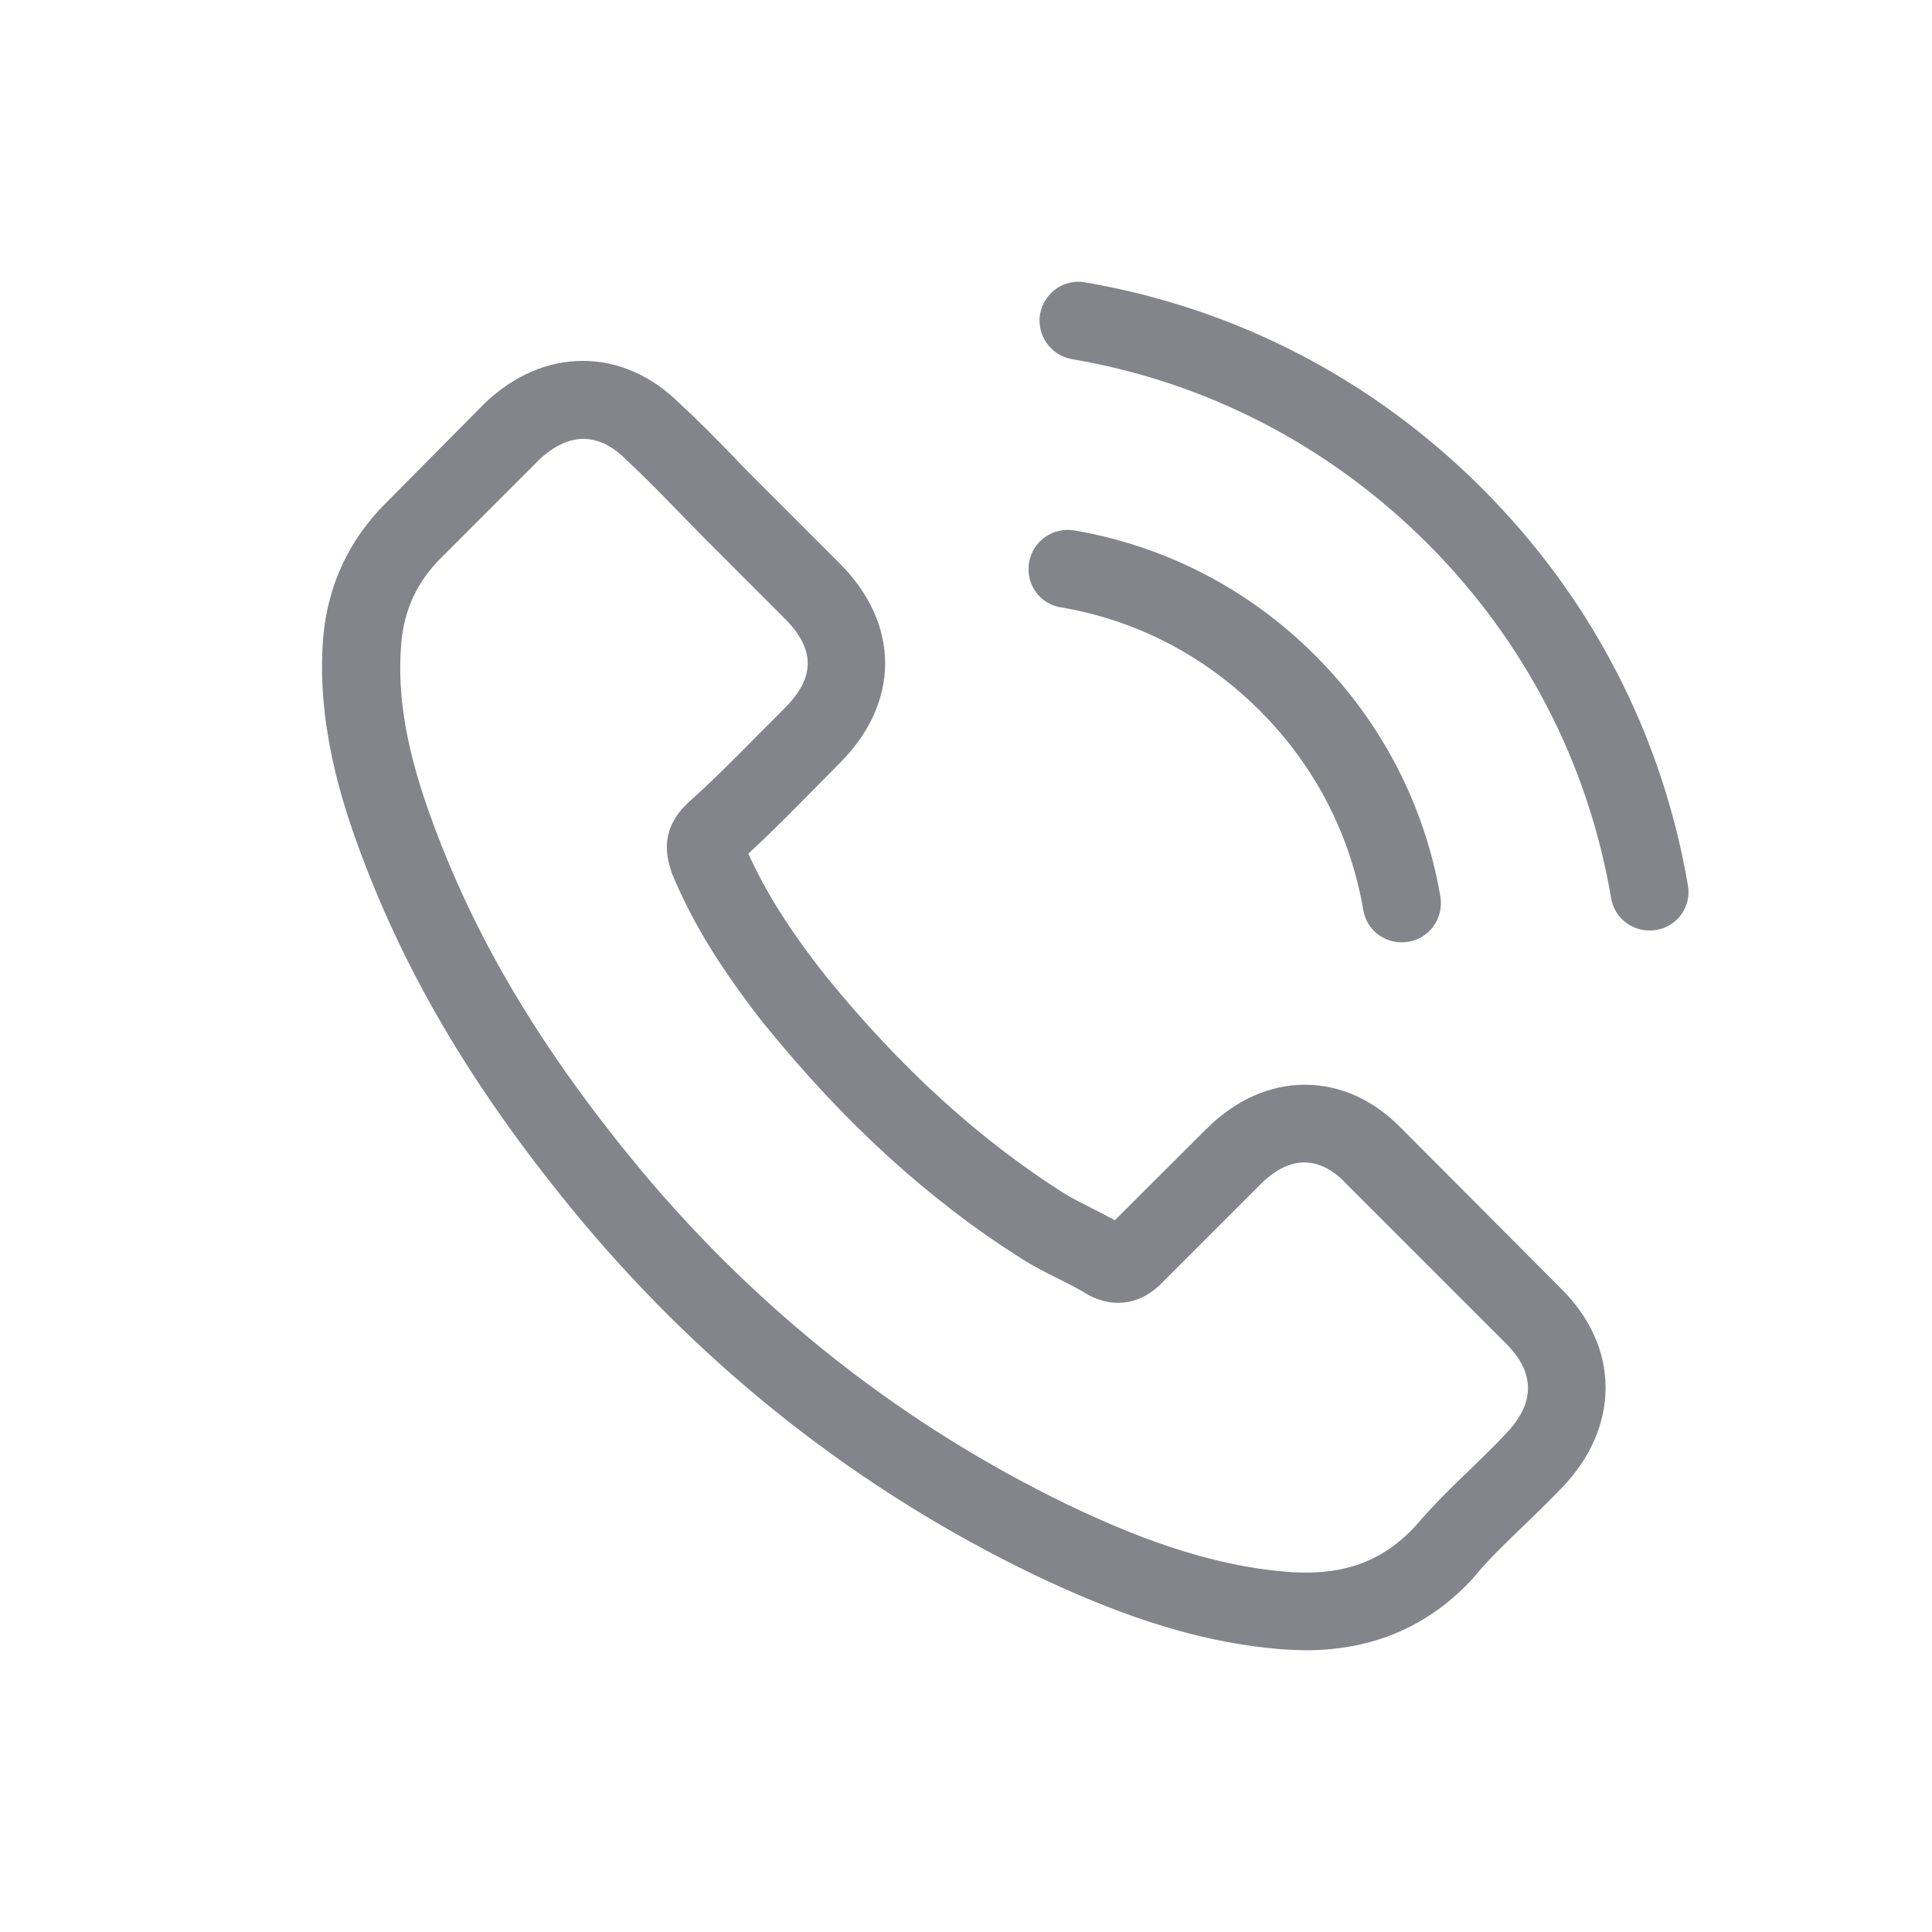
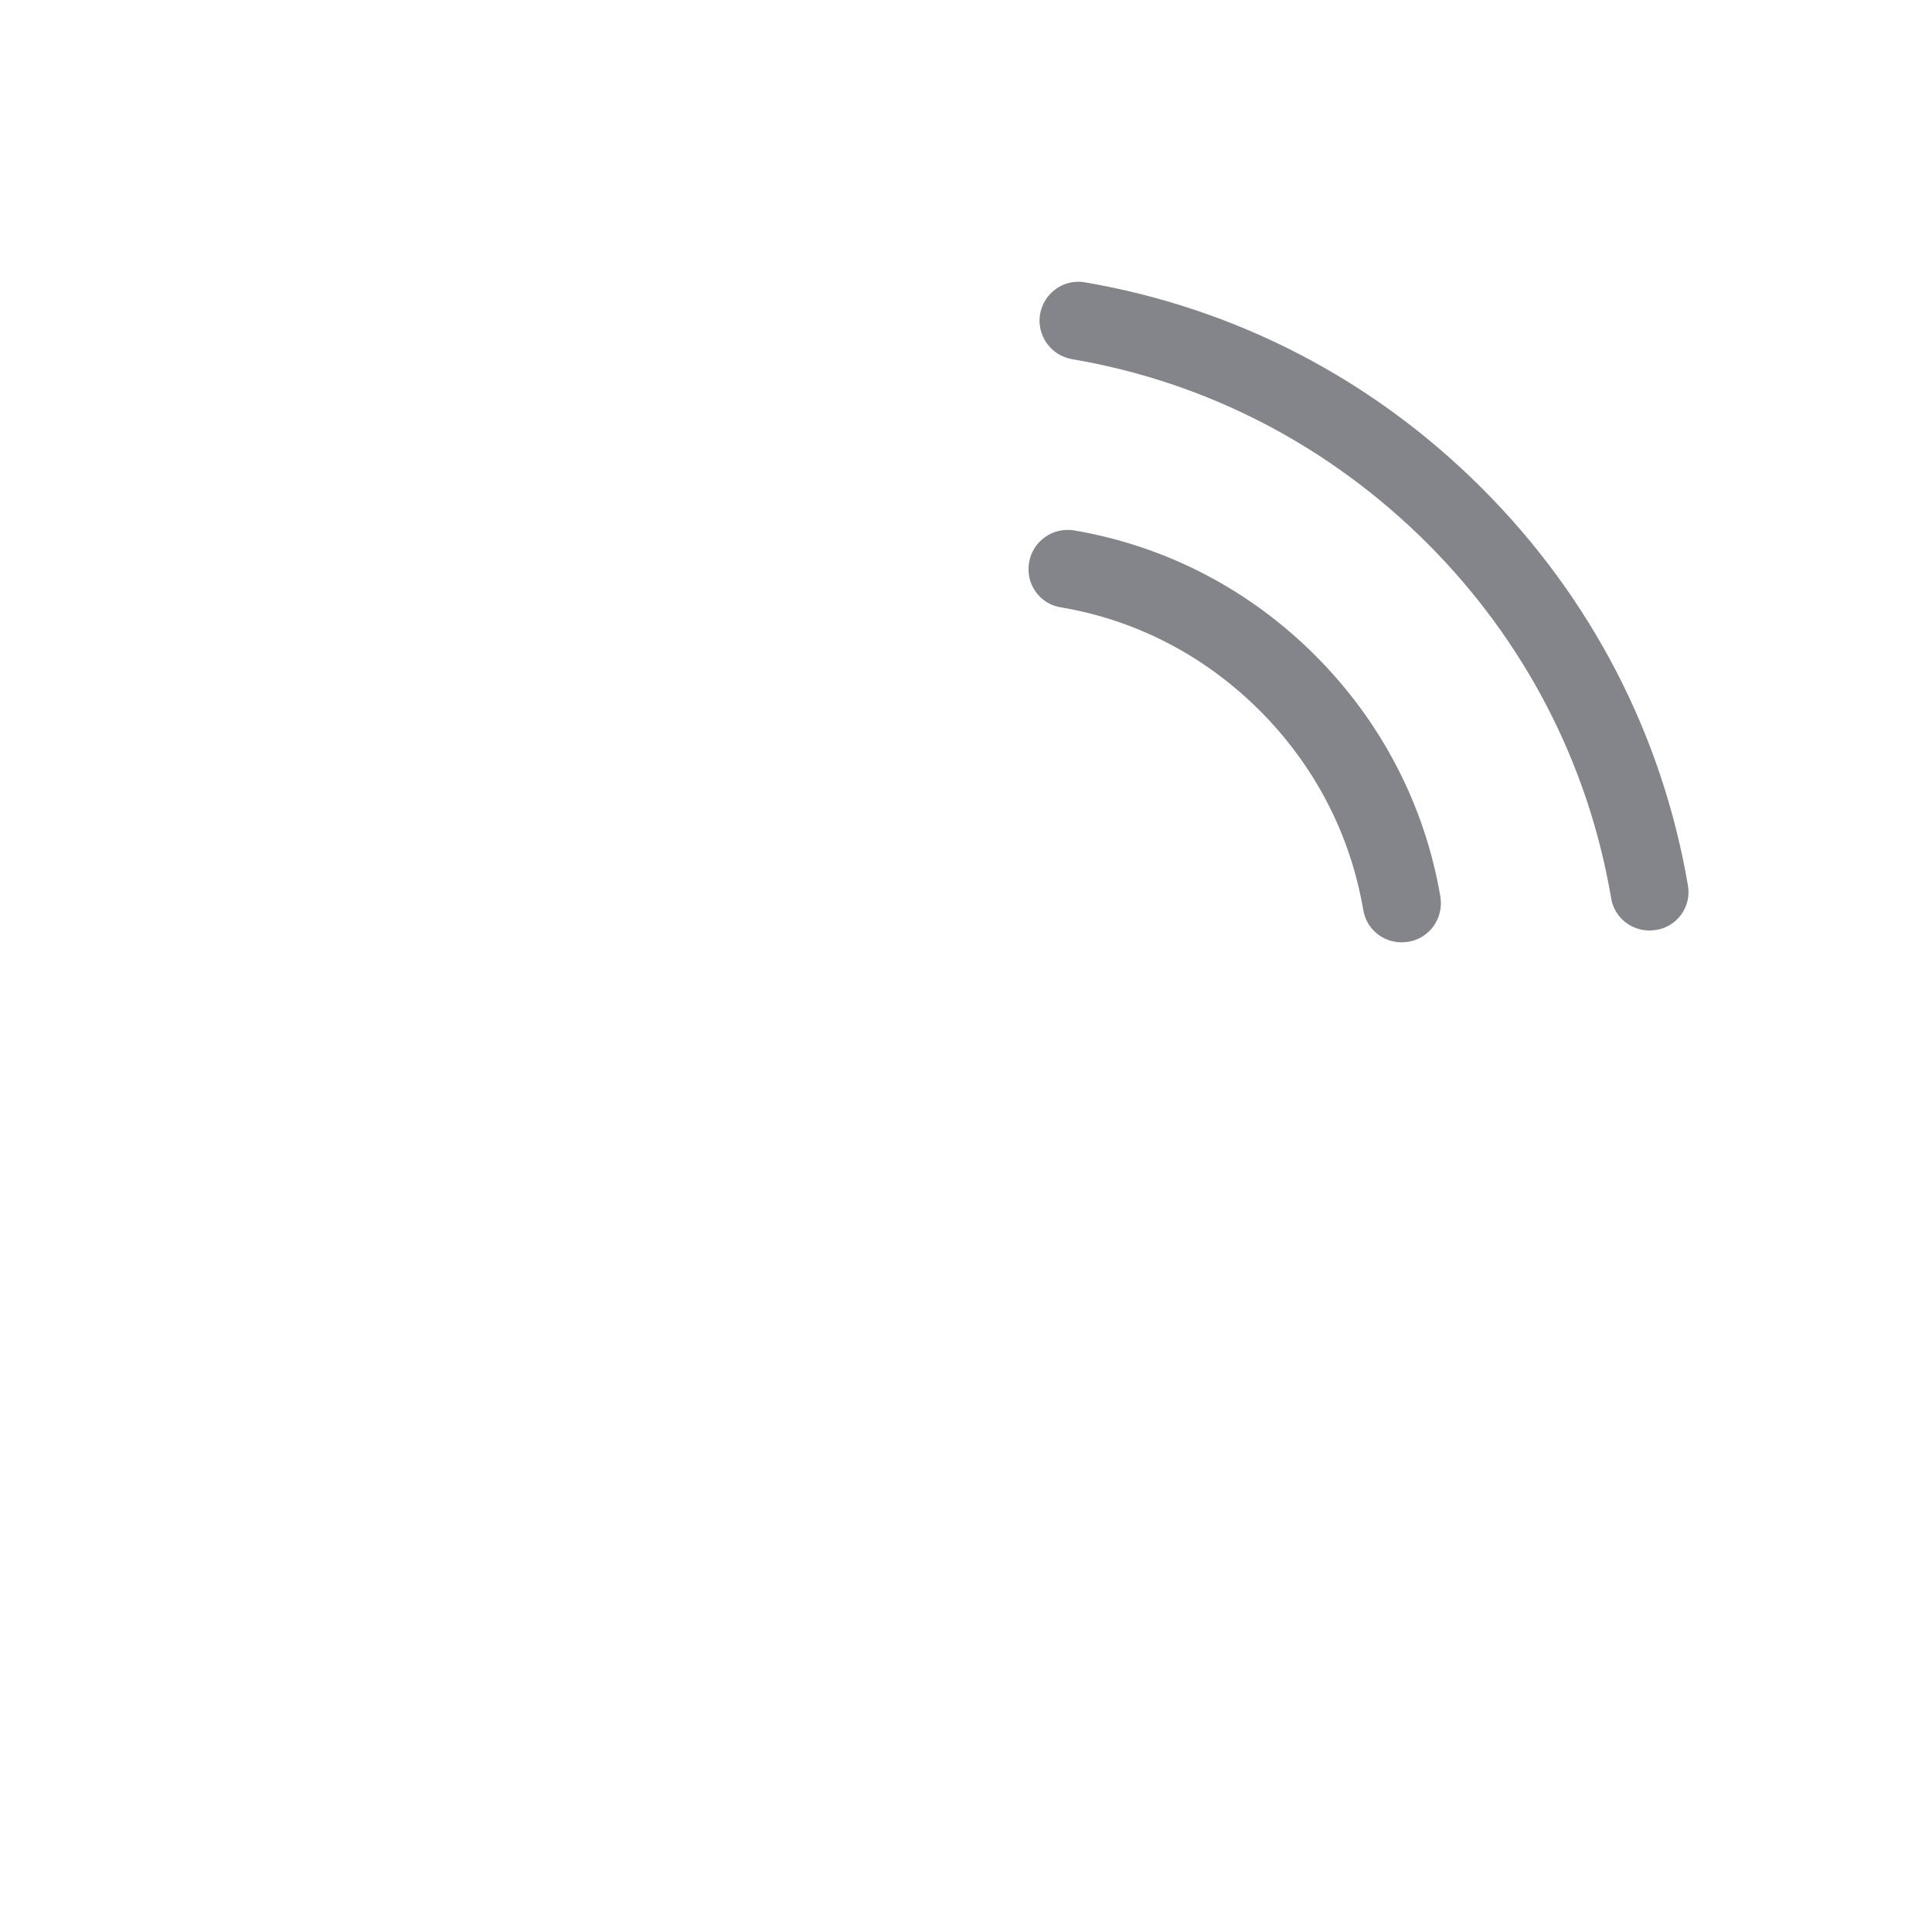
<svg xmlns="http://www.w3.org/2000/svg" width="24" height="24" viewBox="0 0 24 24" fill="none">
-   <path d="M17.423 14.031C17.075 13.668 16.655 13.475 16.21 13.475C15.769 13.475 15.346 13.665 14.983 14.027L13.849 15.158C13.756 15.107 13.663 15.061 13.573 15.014C13.444 14.949 13.322 14.888 13.218 14.824C12.156 14.149 11.191 13.27 10.265 12.133C9.817 11.566 9.515 11.089 9.296 10.604C9.59 10.335 9.863 10.055 10.129 9.786C10.229 9.686 10.33 9.582 10.43 9.481C11.184 8.728 11.184 7.752 10.43 6.998L9.451 6.019C9.339 5.908 9.224 5.793 9.117 5.678C8.902 5.456 8.676 5.226 8.442 5.011C8.094 4.666 7.678 4.483 7.24 4.483C6.803 4.483 6.379 4.666 6.02 5.011C6.017 5.014 6.017 5.014 6.013 5.018L4.793 6.249C4.334 6.708 4.072 7.268 4.015 7.917C3.929 8.965 4.237 9.941 4.474 10.579C5.055 12.147 5.924 13.6 7.219 15.158C8.79 17.034 10.681 18.516 12.841 19.56C13.666 19.951 14.768 20.414 15.999 20.493C16.074 20.496 16.153 20.5 16.225 20.5C17.053 20.5 17.75 20.202 18.295 19.61C18.299 19.603 18.306 19.599 18.309 19.592C18.496 19.366 18.711 19.162 18.937 18.943C19.091 18.796 19.249 18.641 19.404 18.48C19.759 18.11 19.945 17.68 19.945 17.238C19.945 16.794 19.755 16.367 19.393 16.008L17.423 14.031ZM18.707 17.809C18.704 17.809 18.704 17.813 18.707 17.809C18.568 17.96 18.424 18.096 18.27 18.247C18.037 18.469 17.8 18.702 17.577 18.964C17.215 19.352 16.788 19.535 16.228 19.535C16.174 19.535 16.117 19.535 16.063 19.531C14.998 19.463 14.007 19.047 13.264 18.692C11.234 17.709 9.451 16.313 7.969 14.544C6.745 13.069 5.927 11.706 5.385 10.242C5.052 9.349 4.93 8.652 4.984 7.996C5.019 7.576 5.181 7.228 5.479 6.93L6.702 5.707C6.878 5.542 7.065 5.452 7.248 5.452C7.474 5.452 7.657 5.588 7.771 5.703C7.775 5.707 7.779 5.71 7.782 5.714C8.001 5.918 8.209 6.13 8.428 6.356C8.539 6.471 8.654 6.586 8.769 6.704L9.748 7.684C10.129 8.064 10.129 8.416 9.748 8.796C9.644 8.9 9.544 9.004 9.44 9.105C9.138 9.413 8.851 9.7 8.539 9.98C8.532 9.987 8.525 9.991 8.521 9.998C8.213 10.306 8.27 10.608 8.335 10.812C8.338 10.823 8.342 10.834 8.345 10.845C8.6 11.462 8.959 12.043 9.504 12.736L9.508 12.739C10.498 13.959 11.542 14.91 12.694 15.638C12.841 15.732 12.992 15.807 13.135 15.879C13.264 15.943 13.386 16.004 13.491 16.069C13.505 16.076 13.519 16.087 13.534 16.094C13.656 16.155 13.77 16.184 13.889 16.184C14.187 16.184 14.373 15.997 14.434 15.936L15.661 14.709C15.783 14.587 15.977 14.44 16.203 14.44C16.425 14.44 16.608 14.58 16.72 14.702C16.723 14.705 16.723 14.705 16.727 14.709L18.704 16.686C19.073 17.052 19.073 17.429 18.707 17.809Z" fill="#84858A" />
  <path d="M13.175 7.544C14.115 7.702 14.969 8.147 15.65 8.828C16.332 9.51 16.774 10.364 16.935 11.304C16.974 11.541 17.179 11.706 17.412 11.706C17.441 11.706 17.466 11.702 17.495 11.699C17.76 11.656 17.936 11.405 17.893 11.139C17.699 10.002 17.161 8.965 16.339 8.143C15.518 7.321 14.481 6.783 13.344 6.589C13.078 6.546 12.83 6.722 12.784 6.984C12.737 7.246 12.909 7.501 13.175 7.544Z" fill="#84858A" />
  <path d="M20.968 10.999C20.648 9.126 19.766 7.422 18.41 6.066C17.053 4.709 15.349 3.827 13.476 3.507C13.214 3.461 12.967 3.64 12.92 3.902C12.877 4.168 13.053 4.415 13.318 4.462C14.99 4.745 16.515 5.538 17.728 6.747C18.941 7.96 19.73 9.485 20.014 11.157C20.053 11.394 20.257 11.559 20.491 11.559C20.519 11.559 20.544 11.555 20.573 11.552C20.835 11.512 21.015 11.261 20.968 10.999Z" fill="#84858A" />
</svg>